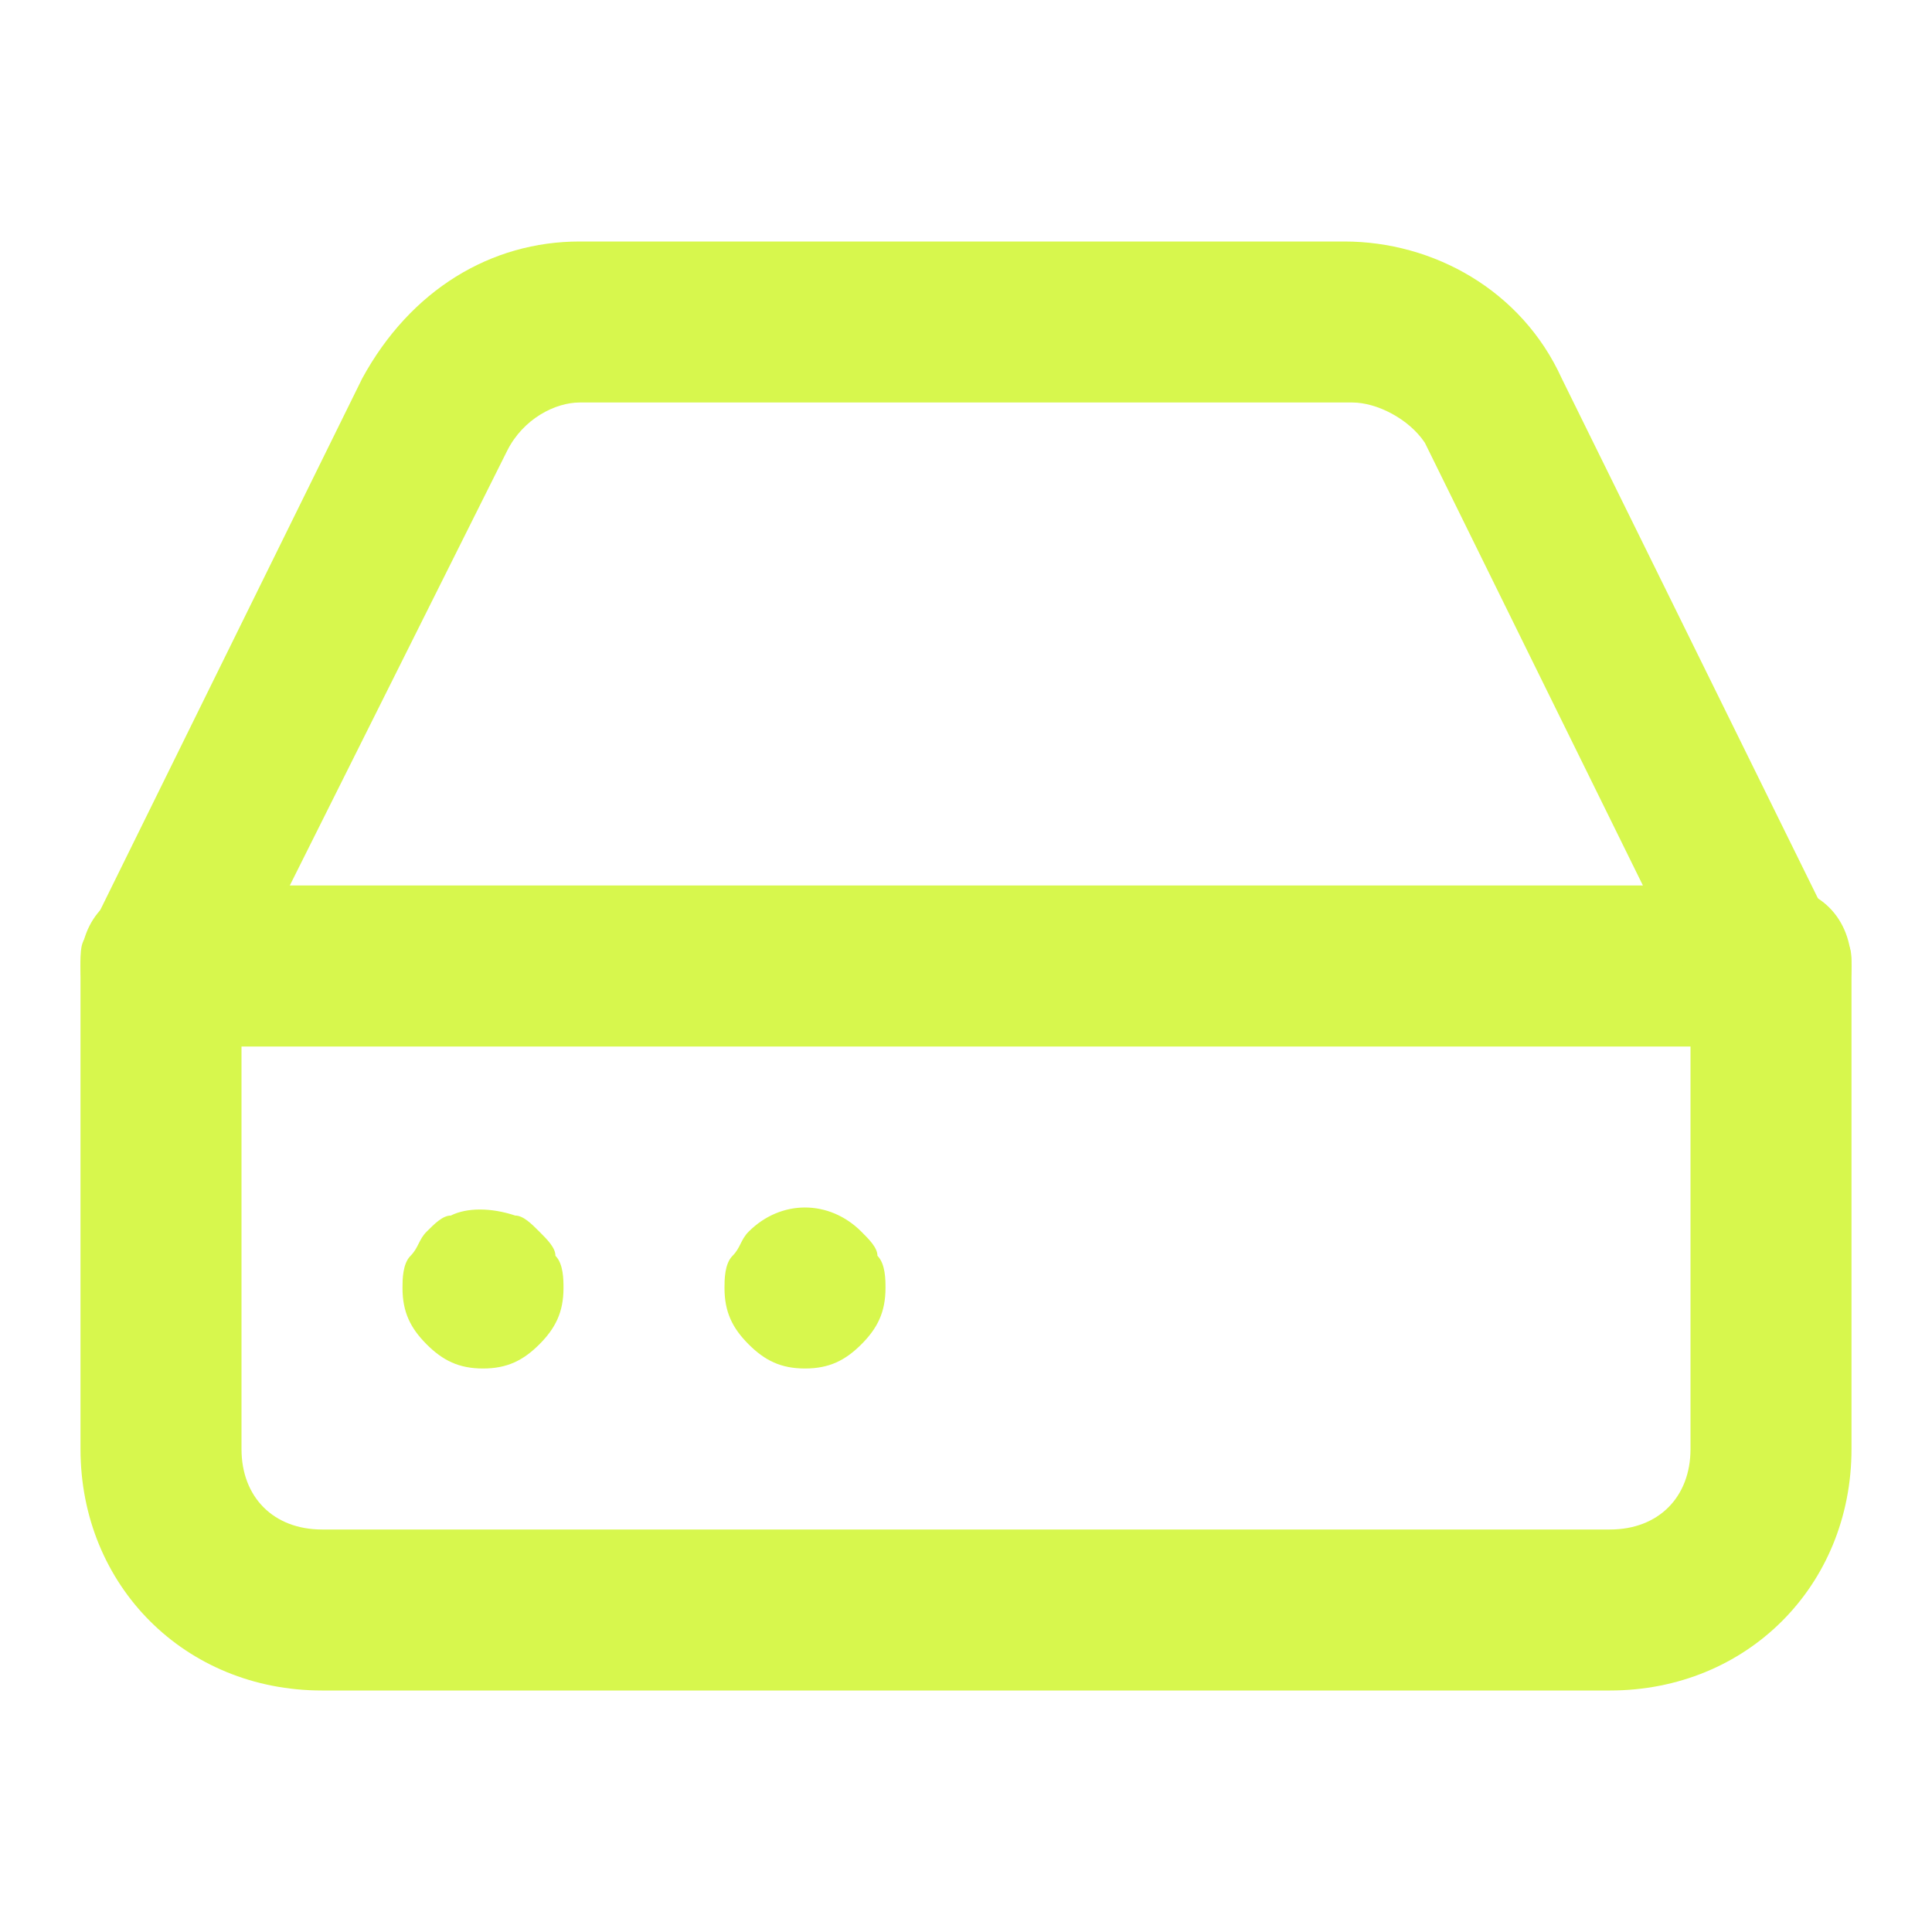
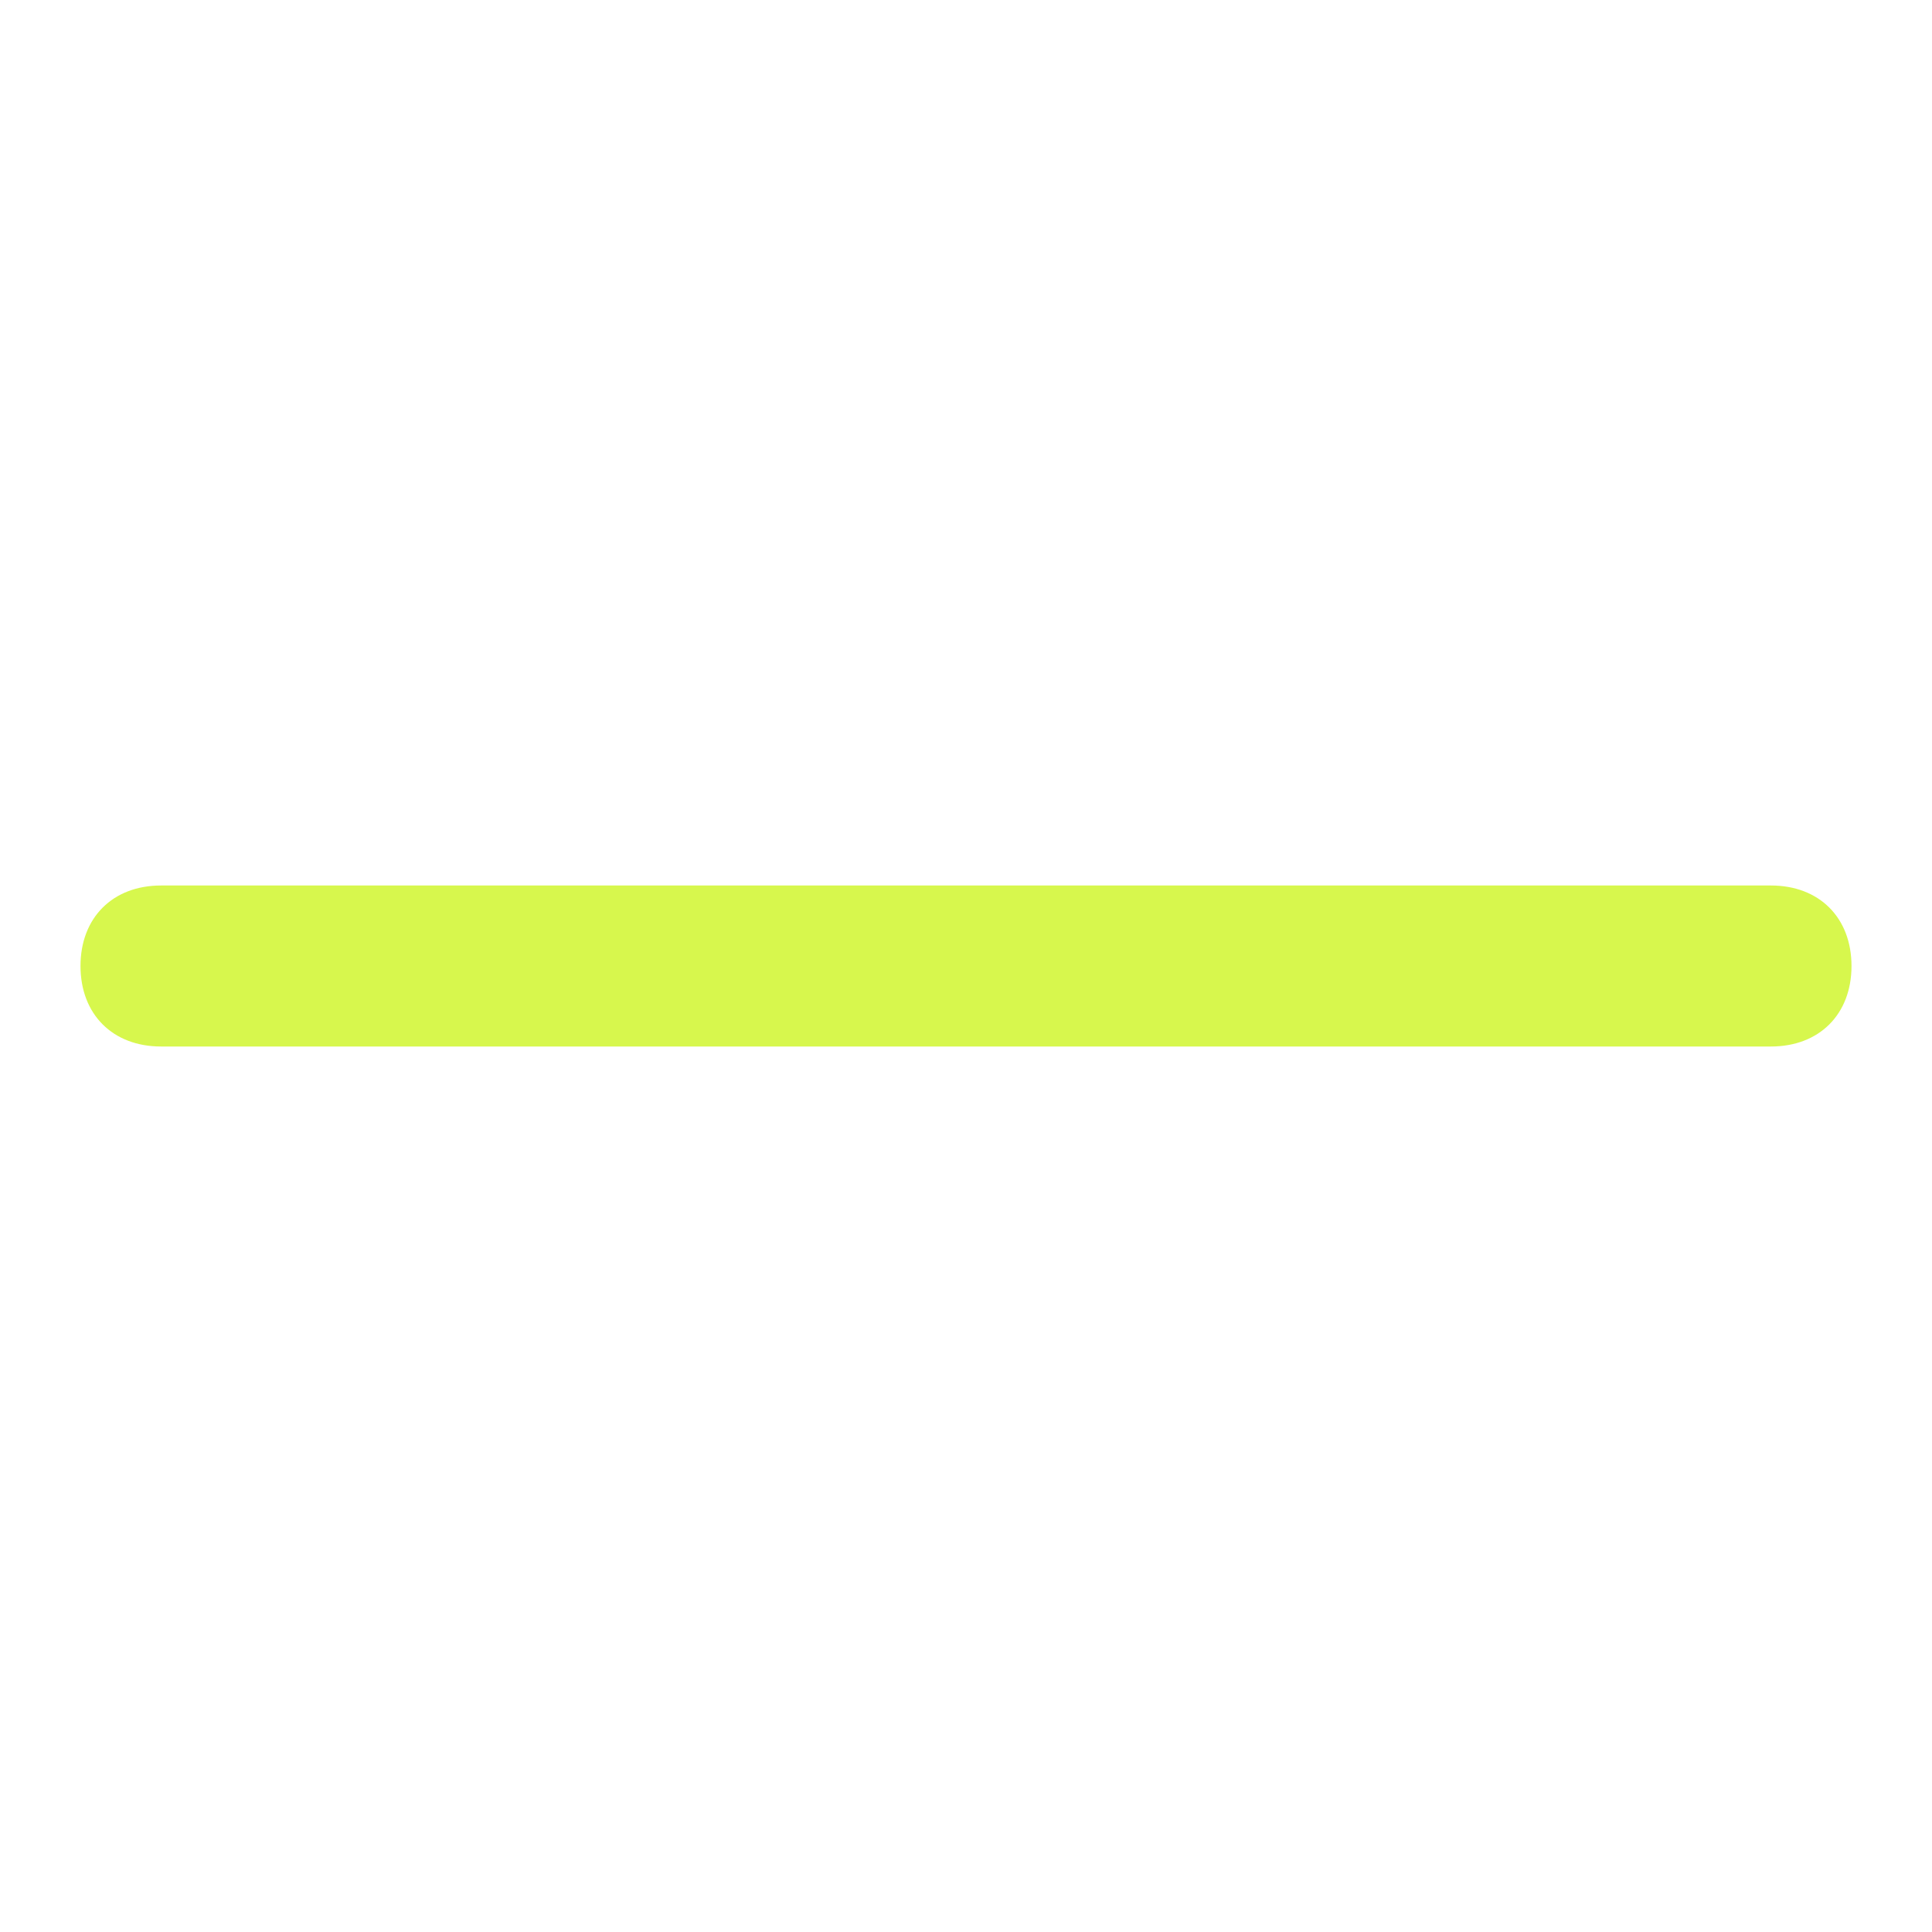
<svg xmlns="http://www.w3.org/2000/svg" class="icon" width="32px" height="32.00px" viewBox="0 0 1024 1024" version="1.1">
  <path d="M938.667 554.667H85.333c-25.6 0-42.667-17.067-42.667-42.667s17.067-42.667 42.667-42.667h853.333c25.6 0 42.667 17.067 42.667 42.667s-17.067 42.667-42.667 42.667z" fill="#d7f74d" />
-   <path d="M853.333 896H170.667c-72.533 0-128-55.467-128-128v-256c0-8.533 0-12.8 4.267-17.067l145.067-294.4C217.6 153.6 260.267 128 307.2 128h405.333c46.933 0 93.867 25.6 115.2 72.533l145.067 294.4c8.533 4.267 8.533 8.533 8.533 17.067v256c0 72.533-55.467 128-128 128zM128 520.533V768c0 25.6 17.067 42.667 42.667 42.667h682.667c25.6 0 42.667-17.067 42.667-42.667v-247.467l-140.8-285.867c-8.533-12.8-25.6-21.333-38.4-21.333H307.2c-12.8 0-29.867 8.533-38.4 25.6L128 520.533z m106.667-302.933z" fill="#d7f74d" />
-   <path d="M256 725.333c-12.8 0-21.333-4.267-29.867-12.8-8.533-8.533-12.8-17.067-12.8-29.867 0-4.267 0-12.8 4.267-17.067 4.267-4.267 4.267-8.533 8.533-12.8 4.267-4.267 8.533-8.533 12.8-8.533 8.533-4.267 21.333-4.267 34.133 0 4.267 0 8.533 4.267 12.8 8.533 4.267 4.267 8.533 8.533 8.533 12.8 4.267 4.267 4.267 12.8 4.267 17.067 0 12.8-4.267 21.333-12.8 29.867-8.533 8.533-17.067 12.8-29.867 12.8zM426.667 725.333c-12.8 0-21.333-4.267-29.867-12.8-8.533-8.533-12.8-17.067-12.8-29.867 0-4.267 0-12.8 4.267-17.067 4.267-4.267 4.267-8.533 8.533-12.8 17.067-17.067 42.667-17.067 59.733 0 4.267 4.267 8.533 8.533 8.533 12.8 4.267 4.267 4.267 12.8 4.267 17.067 0 12.8-4.267 21.333-12.8 29.867-8.533 8.533-17.067 12.8-29.867 12.8z" fill="#d7f74d" />
</svg>